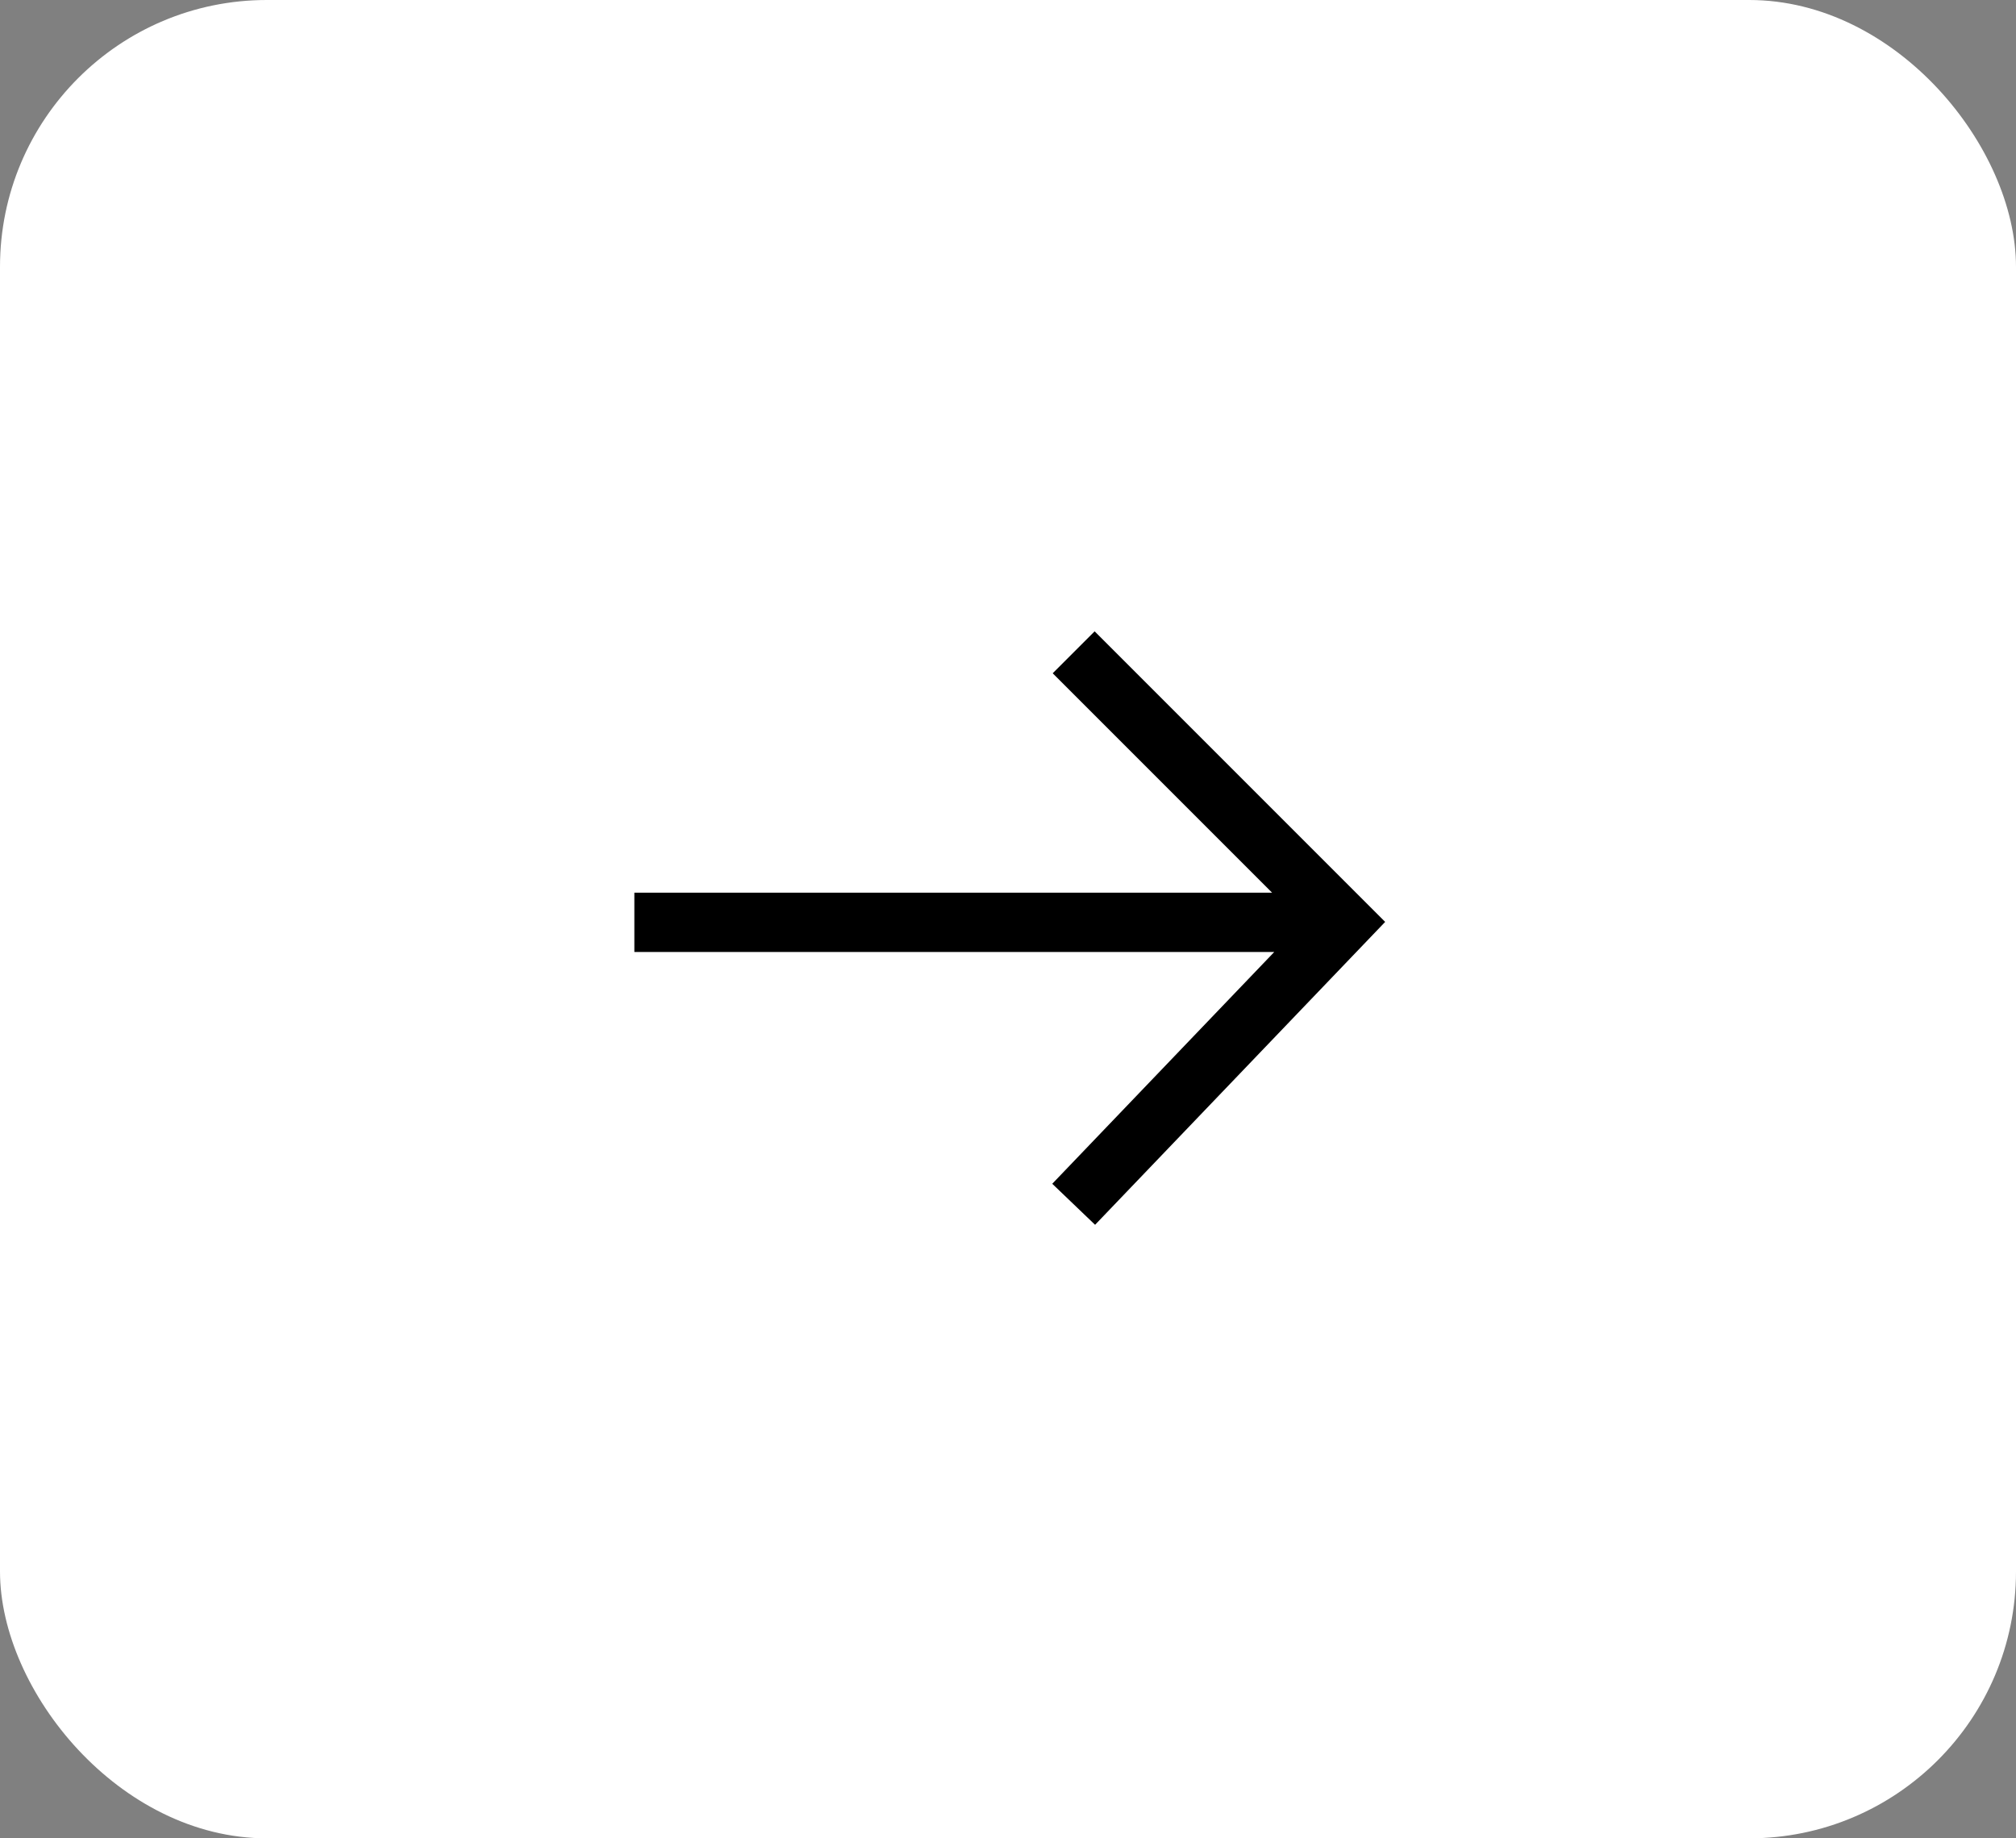
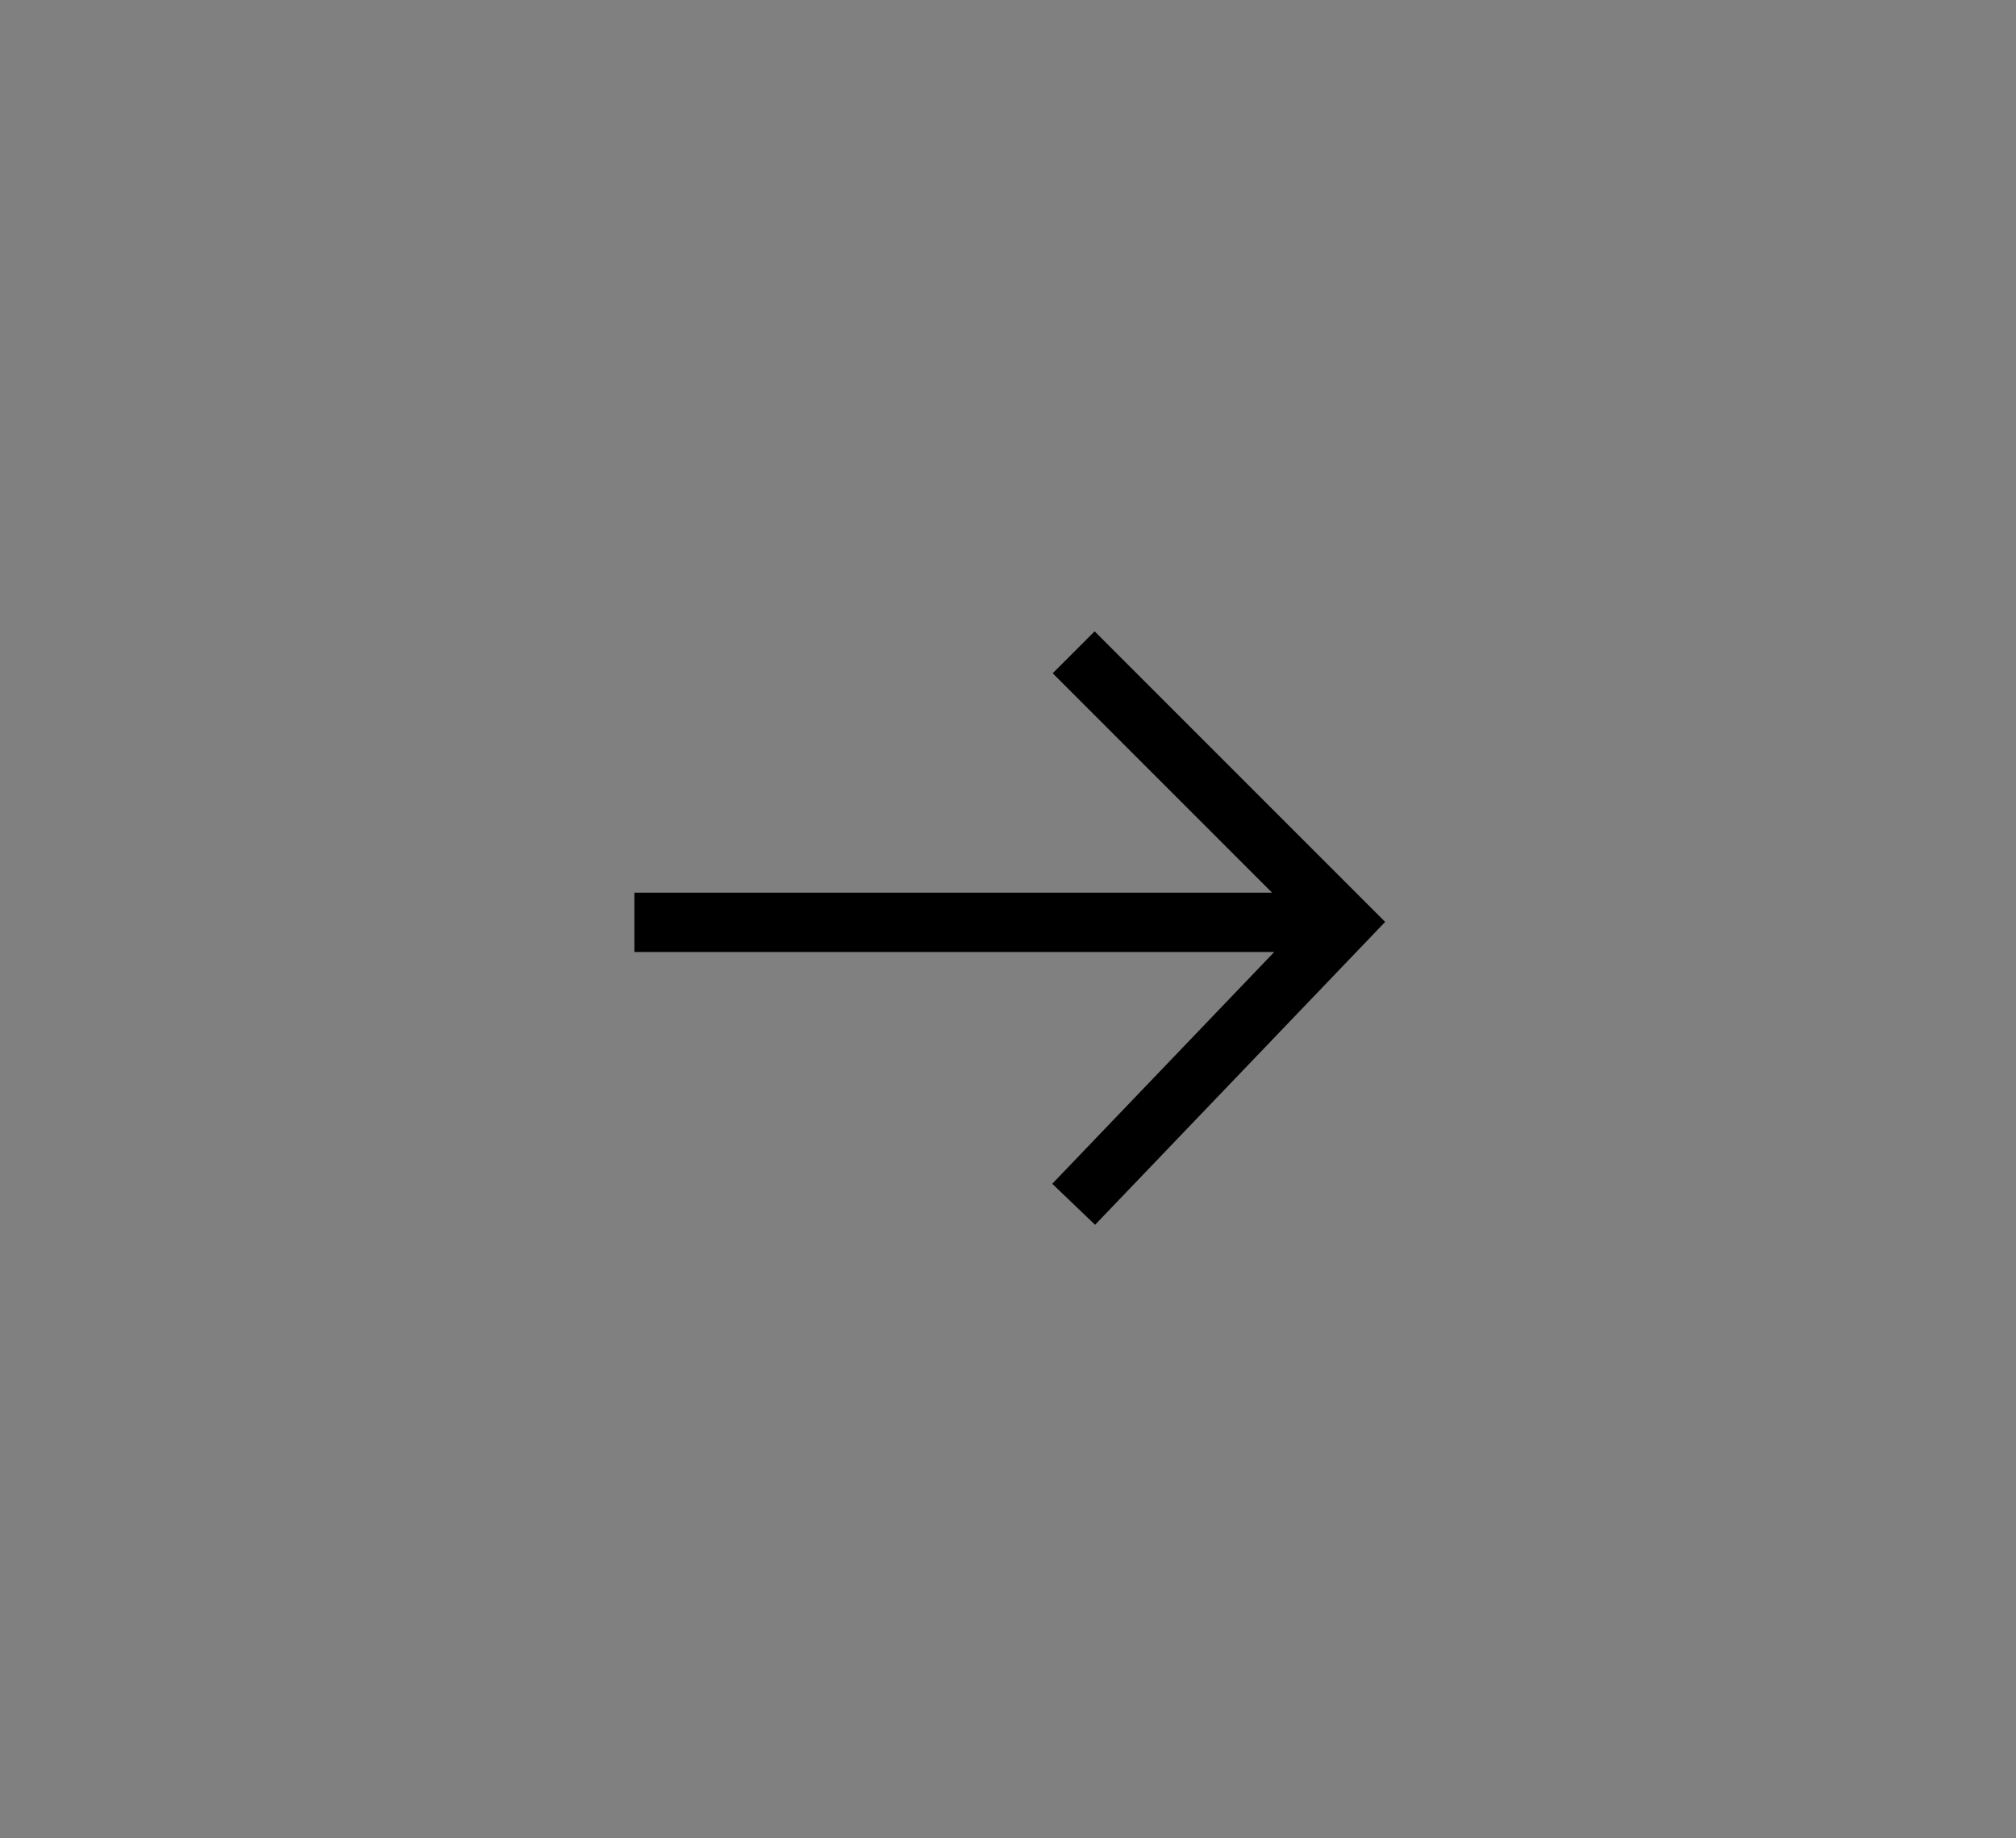
<svg xmlns="http://www.w3.org/2000/svg" width="68" height="62" viewBox="0 0 68 62" fill="none">
  <rect x="0" y="0" width="68" height="62" fill="#808080" stroke="none" />
-   <rect width="68" height="62" rx="9" fill="white" />
  <path d="M45.323 31.107H21.397M46 30.4L36.215 40.616M46 31.785L36.215 22" stroke="black" stroke-width="2" />
</svg>